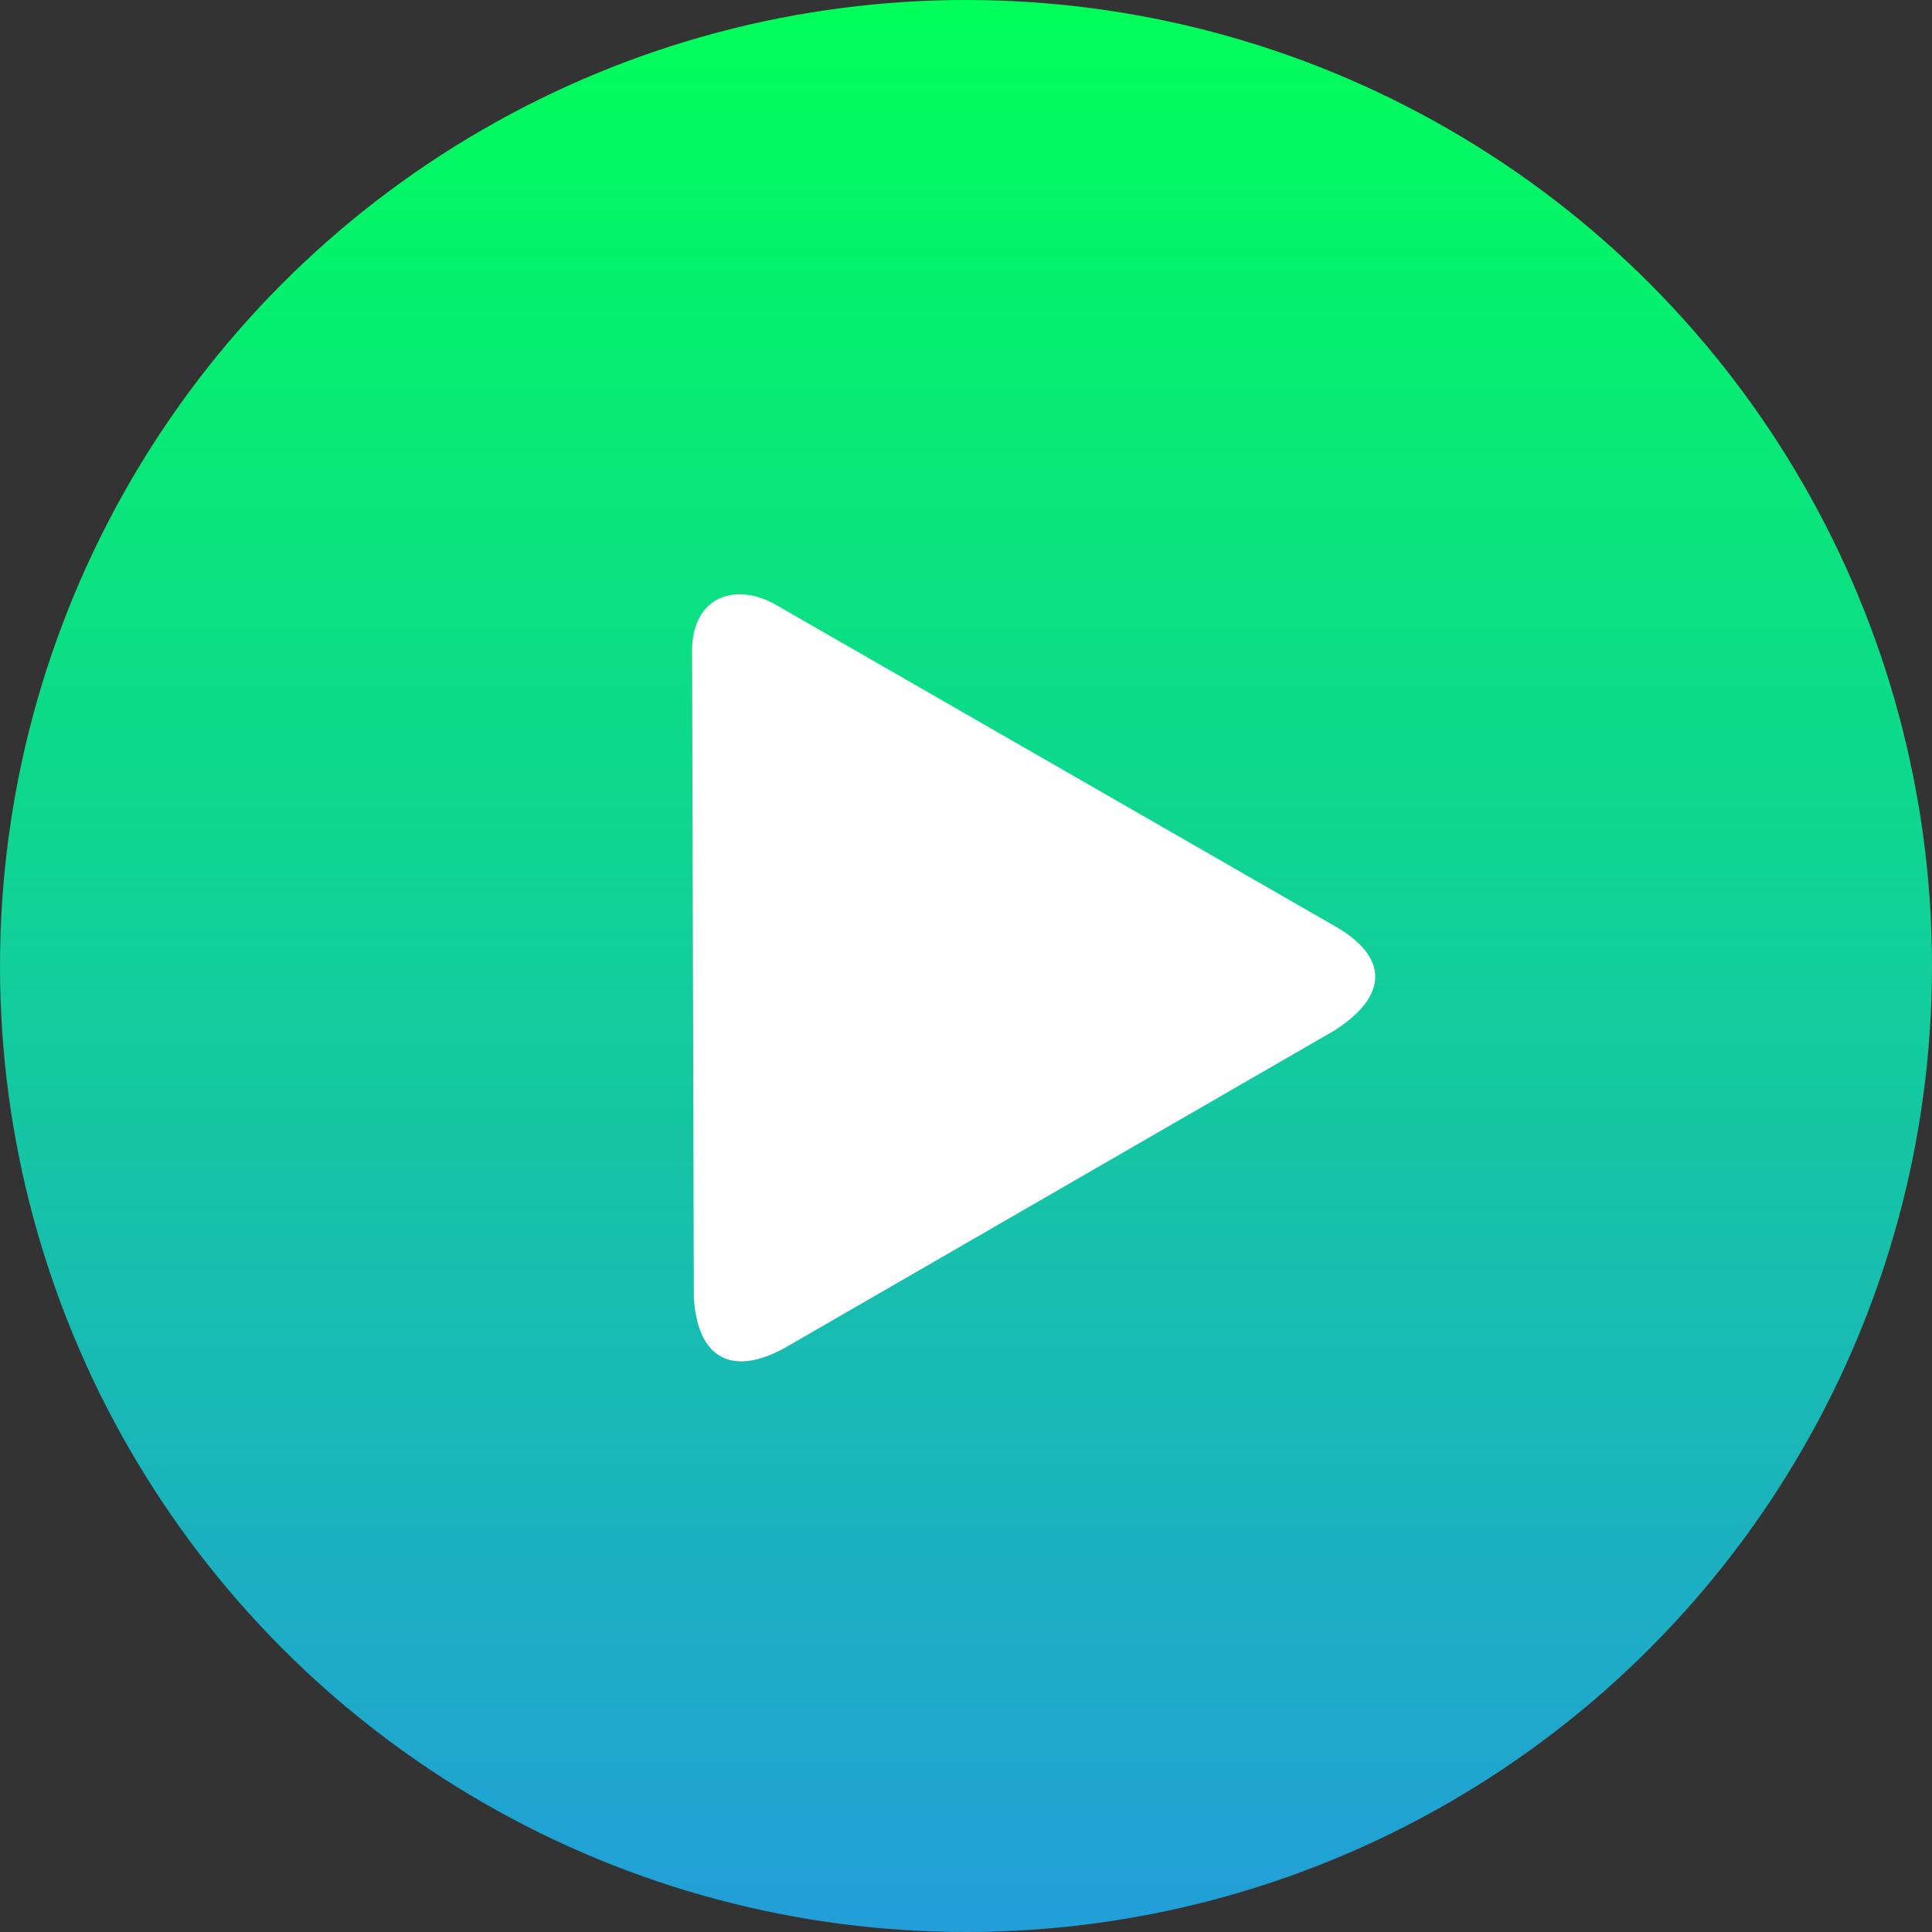
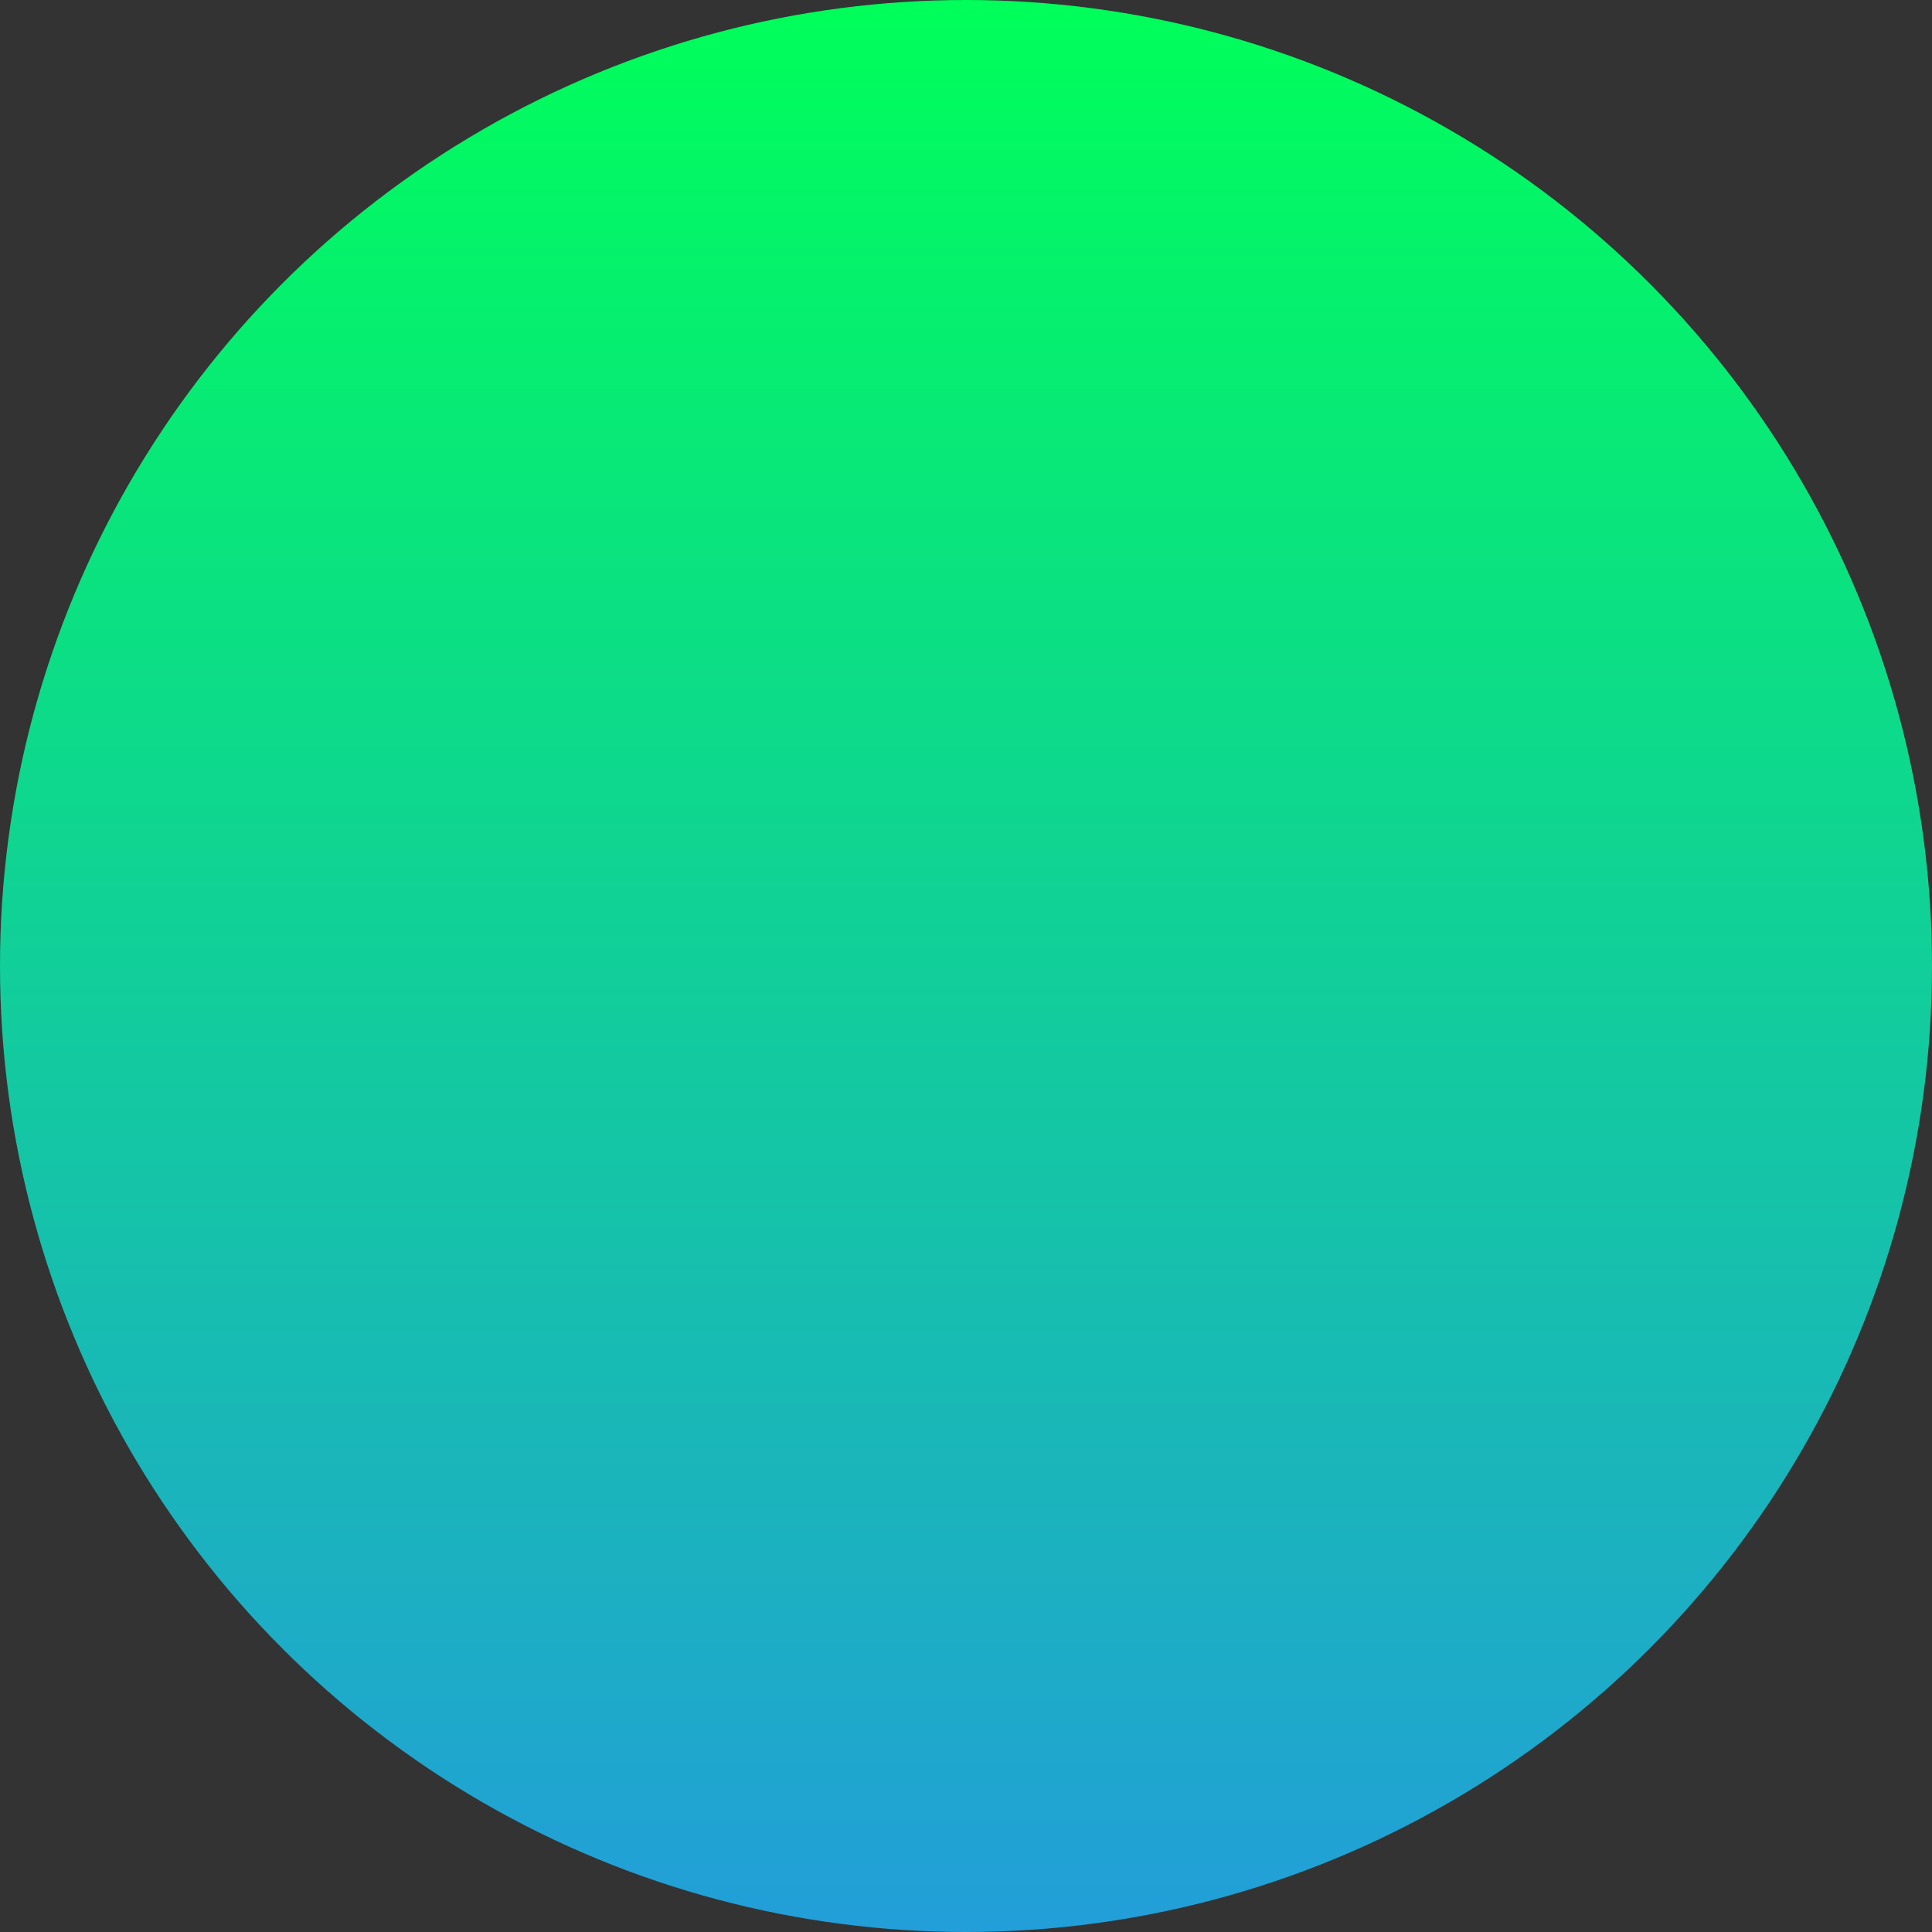
<svg xmlns="http://www.w3.org/2000/svg" version="1.1" viewBox="0 0 122.88 122.88">
  <rect x="0" y="0" width="122.88" height="122.88" fill="#333333" stroke="none" />
  <defs>
    <linearGradient id="prefix__a" gradientUnits="userSpaceOnUse" x1="61.44" y1="0" x2="61.44" y2="122.88">
      <stop offset="0" stop-color="#00ff5a" />
      <stop offset="1" stop-color="#229ED9" />
    </linearGradient>
  </defs>
  <circle cx="61.44" cy="61.44" r="61.44" fill="url(#prefix__a)" />
-   <path d="M84.91,65.52c3.41-2.2,3.41-4.66,0-6.61L49.63,38.63c-2.78-1.75-5.69-0.72-5.61,2.92l0.11,40.98c0.24,3.94,2.49,5.02,5.8,3.19 L84.91,65.52L84.91,65.52z" fill="#fff" fill-rule="evenodd" clip-rule="evenodd" />
</svg>